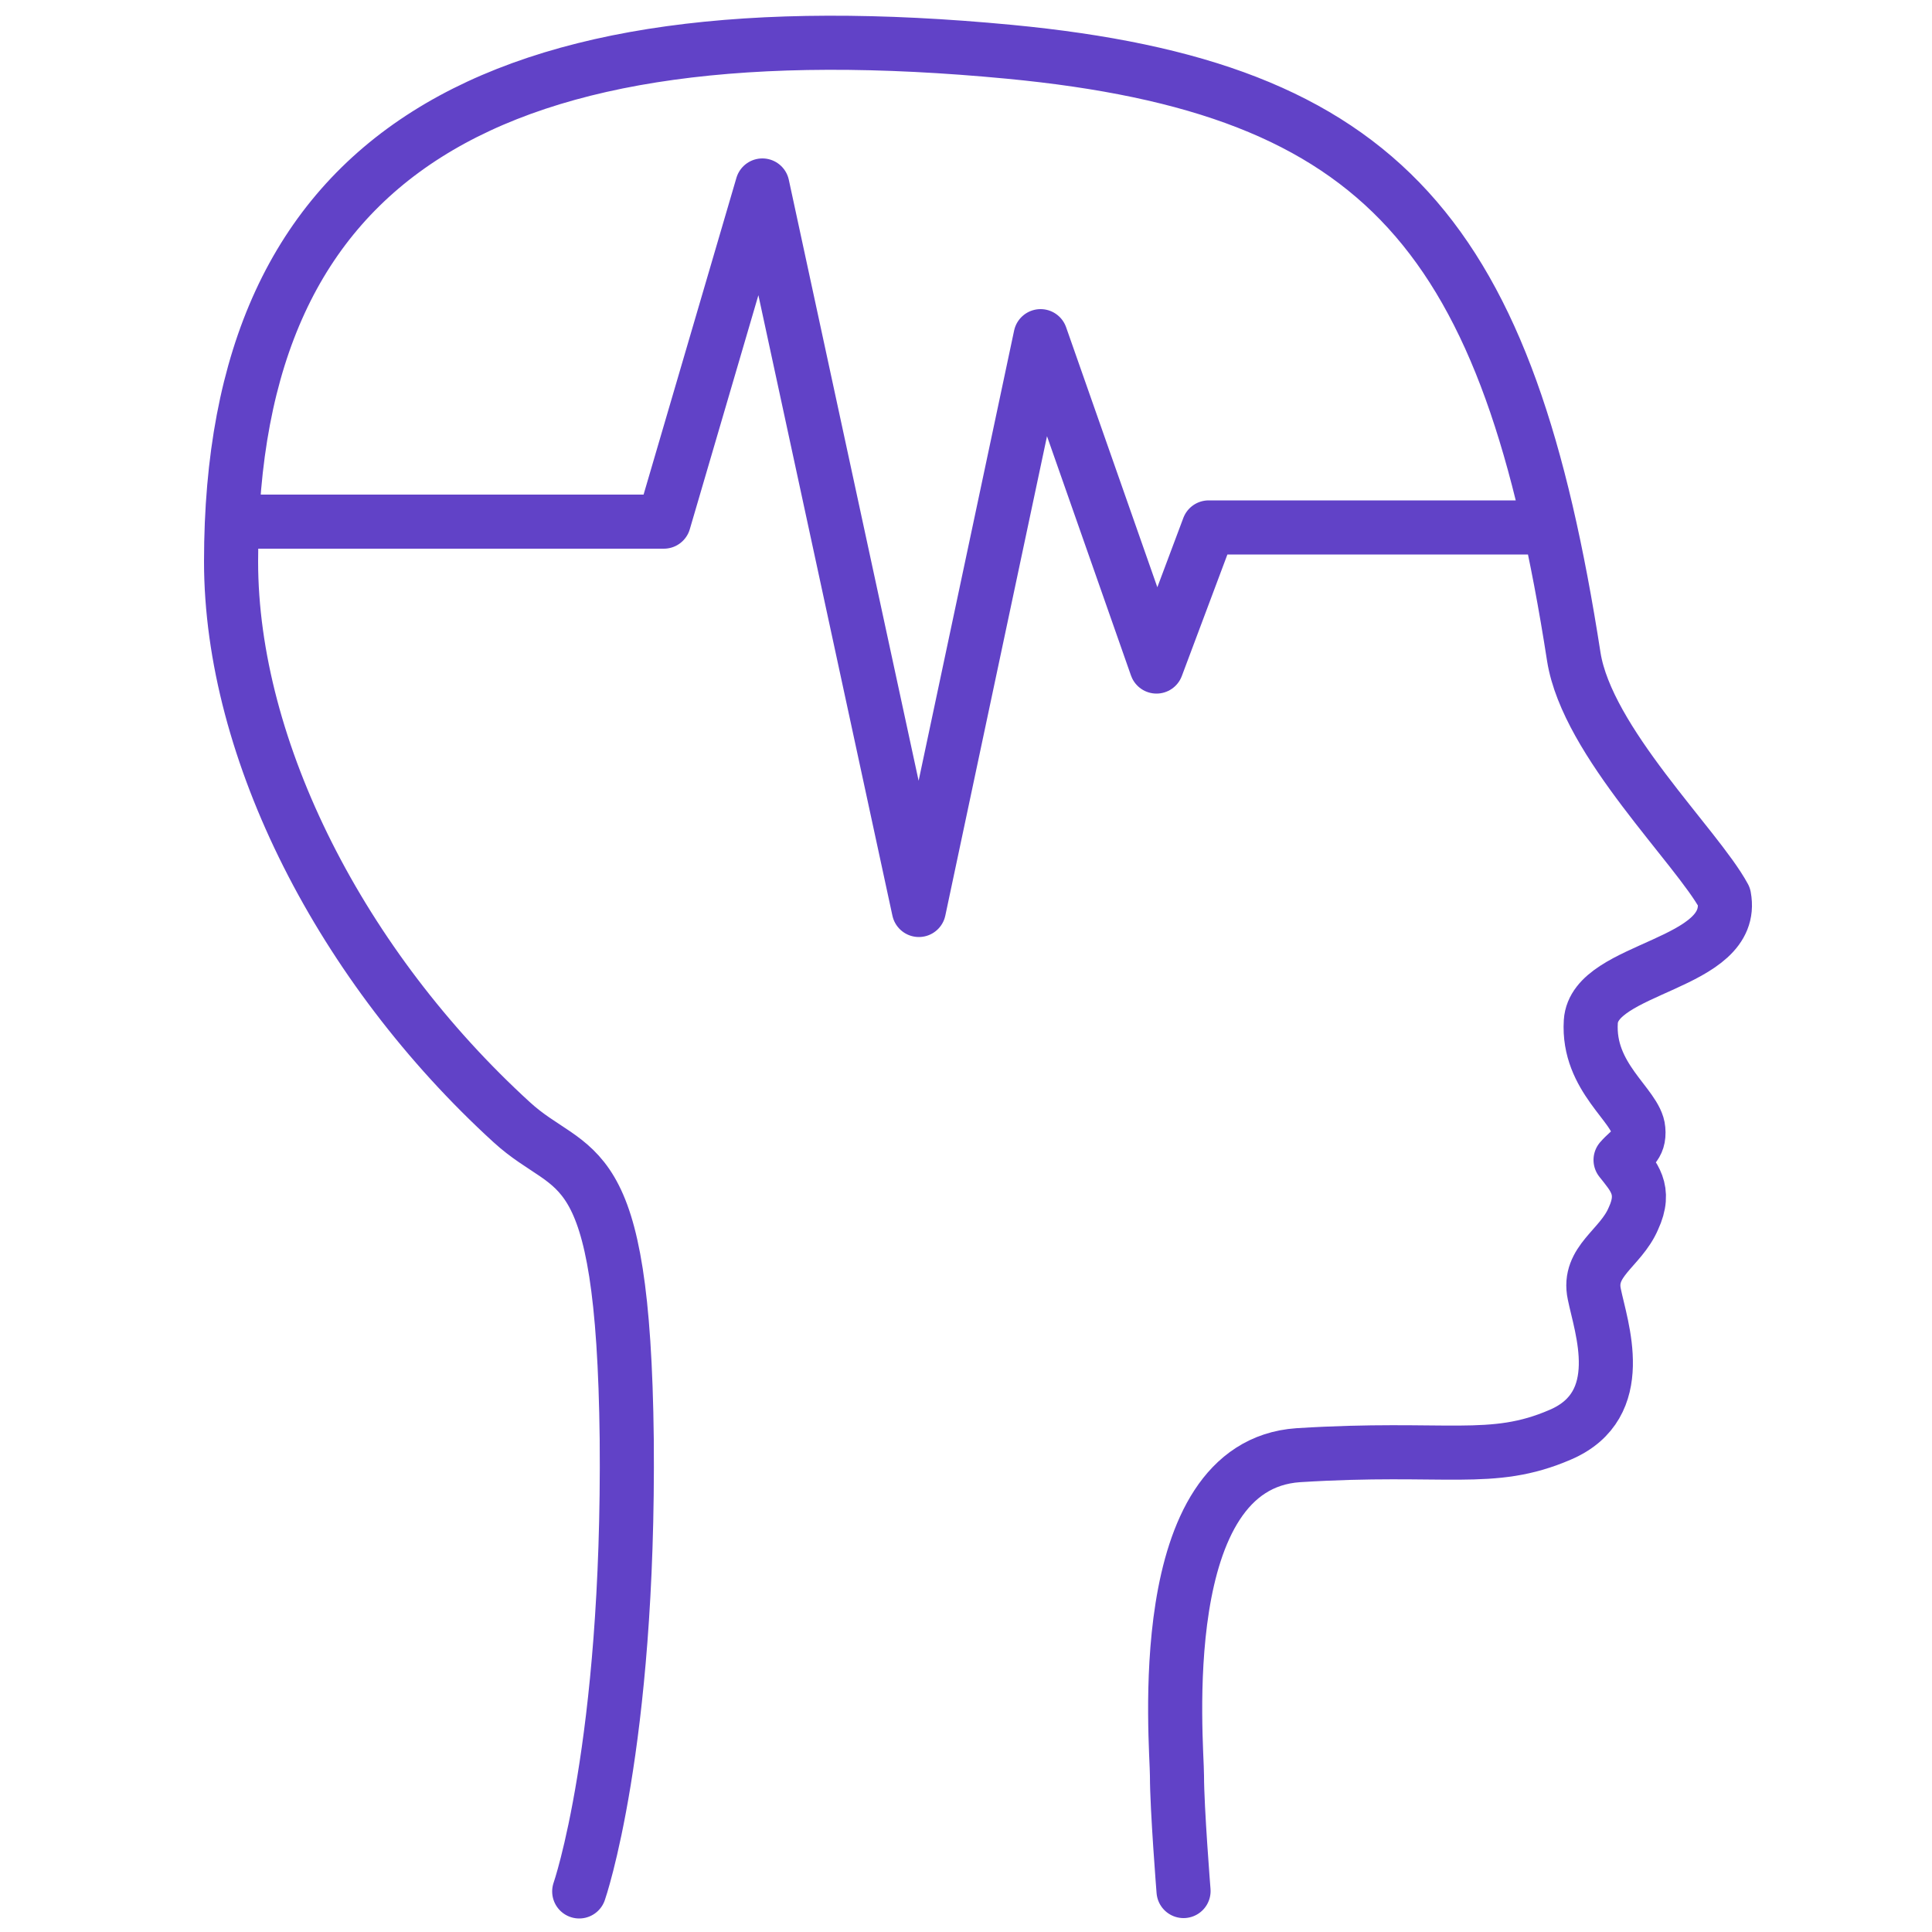
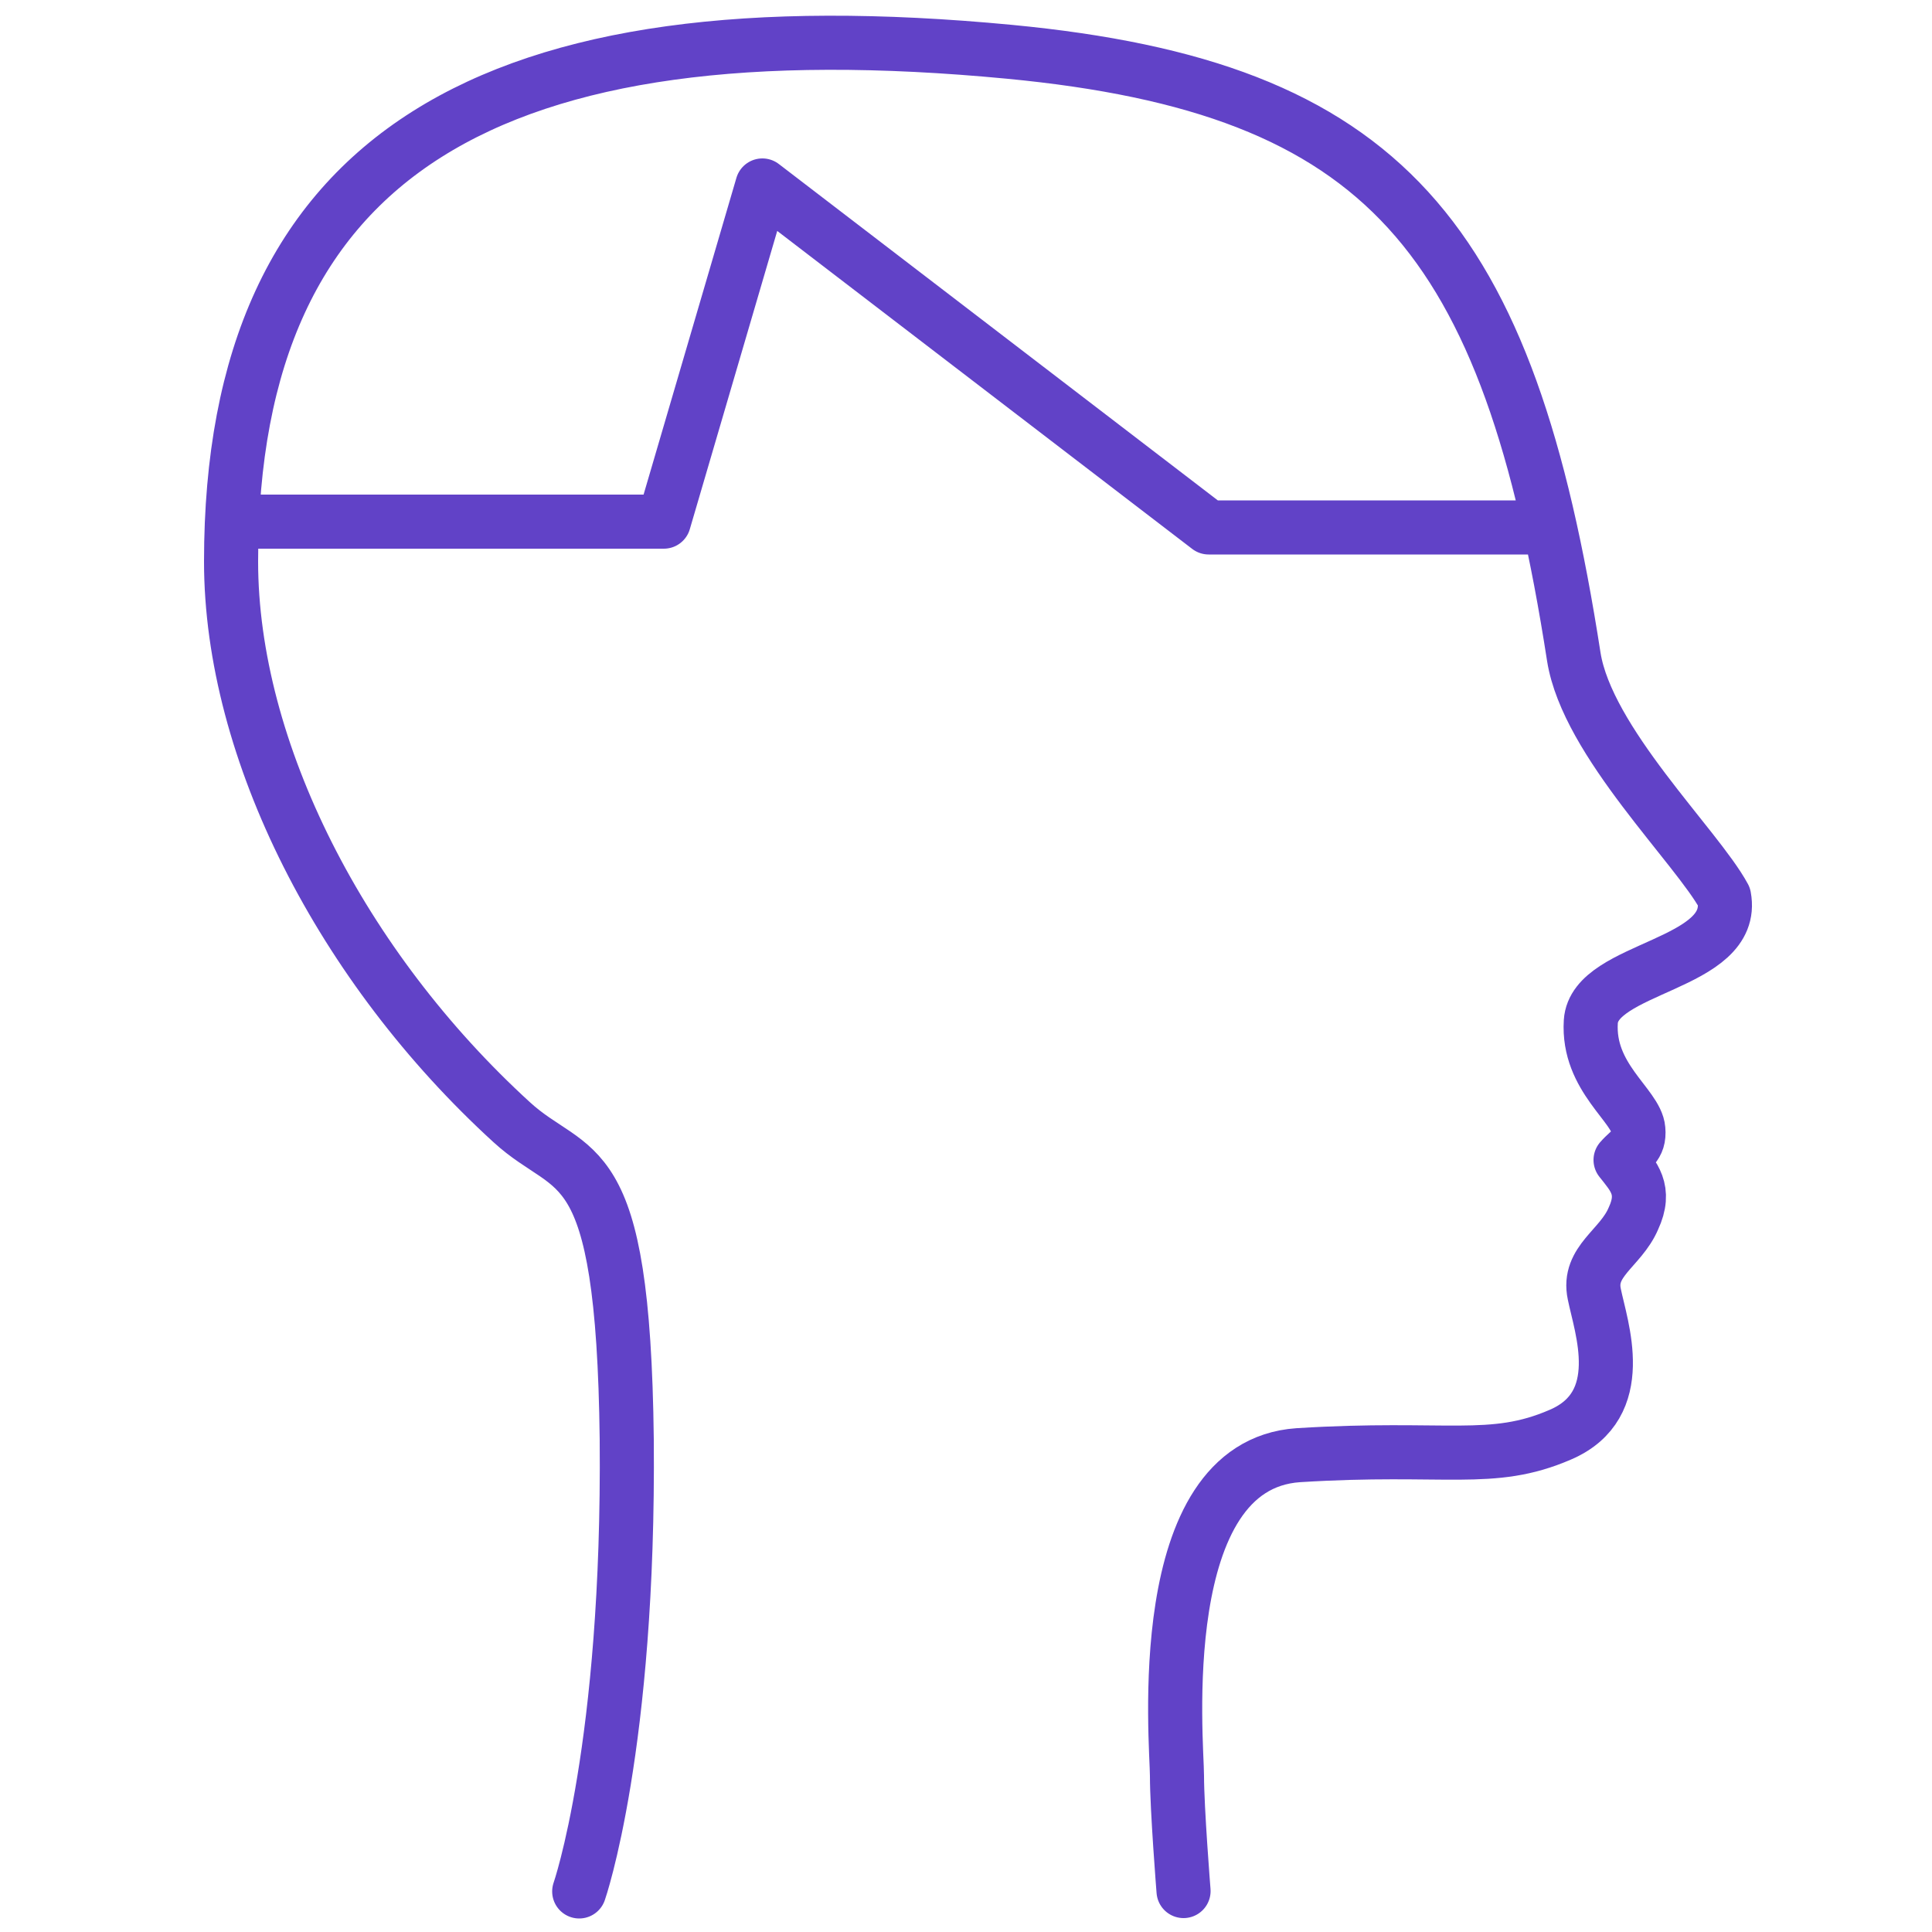
<svg xmlns="http://www.w3.org/2000/svg" viewBox="0 0 500 500" fill="none" stroke="#6142c7" stroke-width="14" stroke-linecap="round" stroke-linejoin="round" stroke-miterlimit="10">
-   <path d="M149.9 489.5s13-37.3 12.3-117c-.9-76.8-13.8-67.4-29.8-82.1-43.9-40.1-72.6-96.1-72.6-145.1 0-106.2 68-144.6 201.4-131.9 97.4 9.3 129.2 47.7 146.1 156.6 3.5 22 31.8 49 38.9 62.1 3.3 17.8-33.6 18-34.5 32.3-.9 14.5 11.8 21.7 12.3 27.9.4 4.4-2.2 5.1-4.6 7.9 3.3 4.2 6.8 7.7 3.3 15.2-3.3 7.7-11.9 11-10.1 19.5 1.7 8.5 9.2 28.7-8.8 36.4-17.8 7.7-29.4 2.9-67.8 5.3-38.2 2.6-31.4 74.6-31.4 83 0 8.5 1.7 29.8 1.7 29.8m93-352.9h-86.5l-13.5 36-30-85.5-31.5 148.5L197.3 48l-25.5 87H65.4" />
+   <path d="M149.9 489.5s13-37.3 12.3-117c-.9-76.8-13.8-67.4-29.8-82.1-43.9-40.1-72.6-96.1-72.6-145.1 0-106.2 68-144.6 201.4-131.9 97.4 9.3 129.2 47.7 146.1 156.6 3.5 22 31.8 49 38.9 62.1 3.3 17.8-33.6 18-34.5 32.3-.9 14.5 11.8 21.7 12.3 27.9.4 4.4-2.2 5.1-4.6 7.9 3.3 4.2 6.8 7.7 3.3 15.2-3.3 7.7-11.9 11-10.1 19.5 1.7 8.5 9.2 28.7-8.8 36.4-17.8 7.7-29.4 2.9-67.8 5.3-38.2 2.6-31.4 74.6-31.4 83 0 8.5 1.7 29.8 1.7 29.8m93-352.9h-86.5L197.3 48l-25.5 87H65.4" />
</svg>